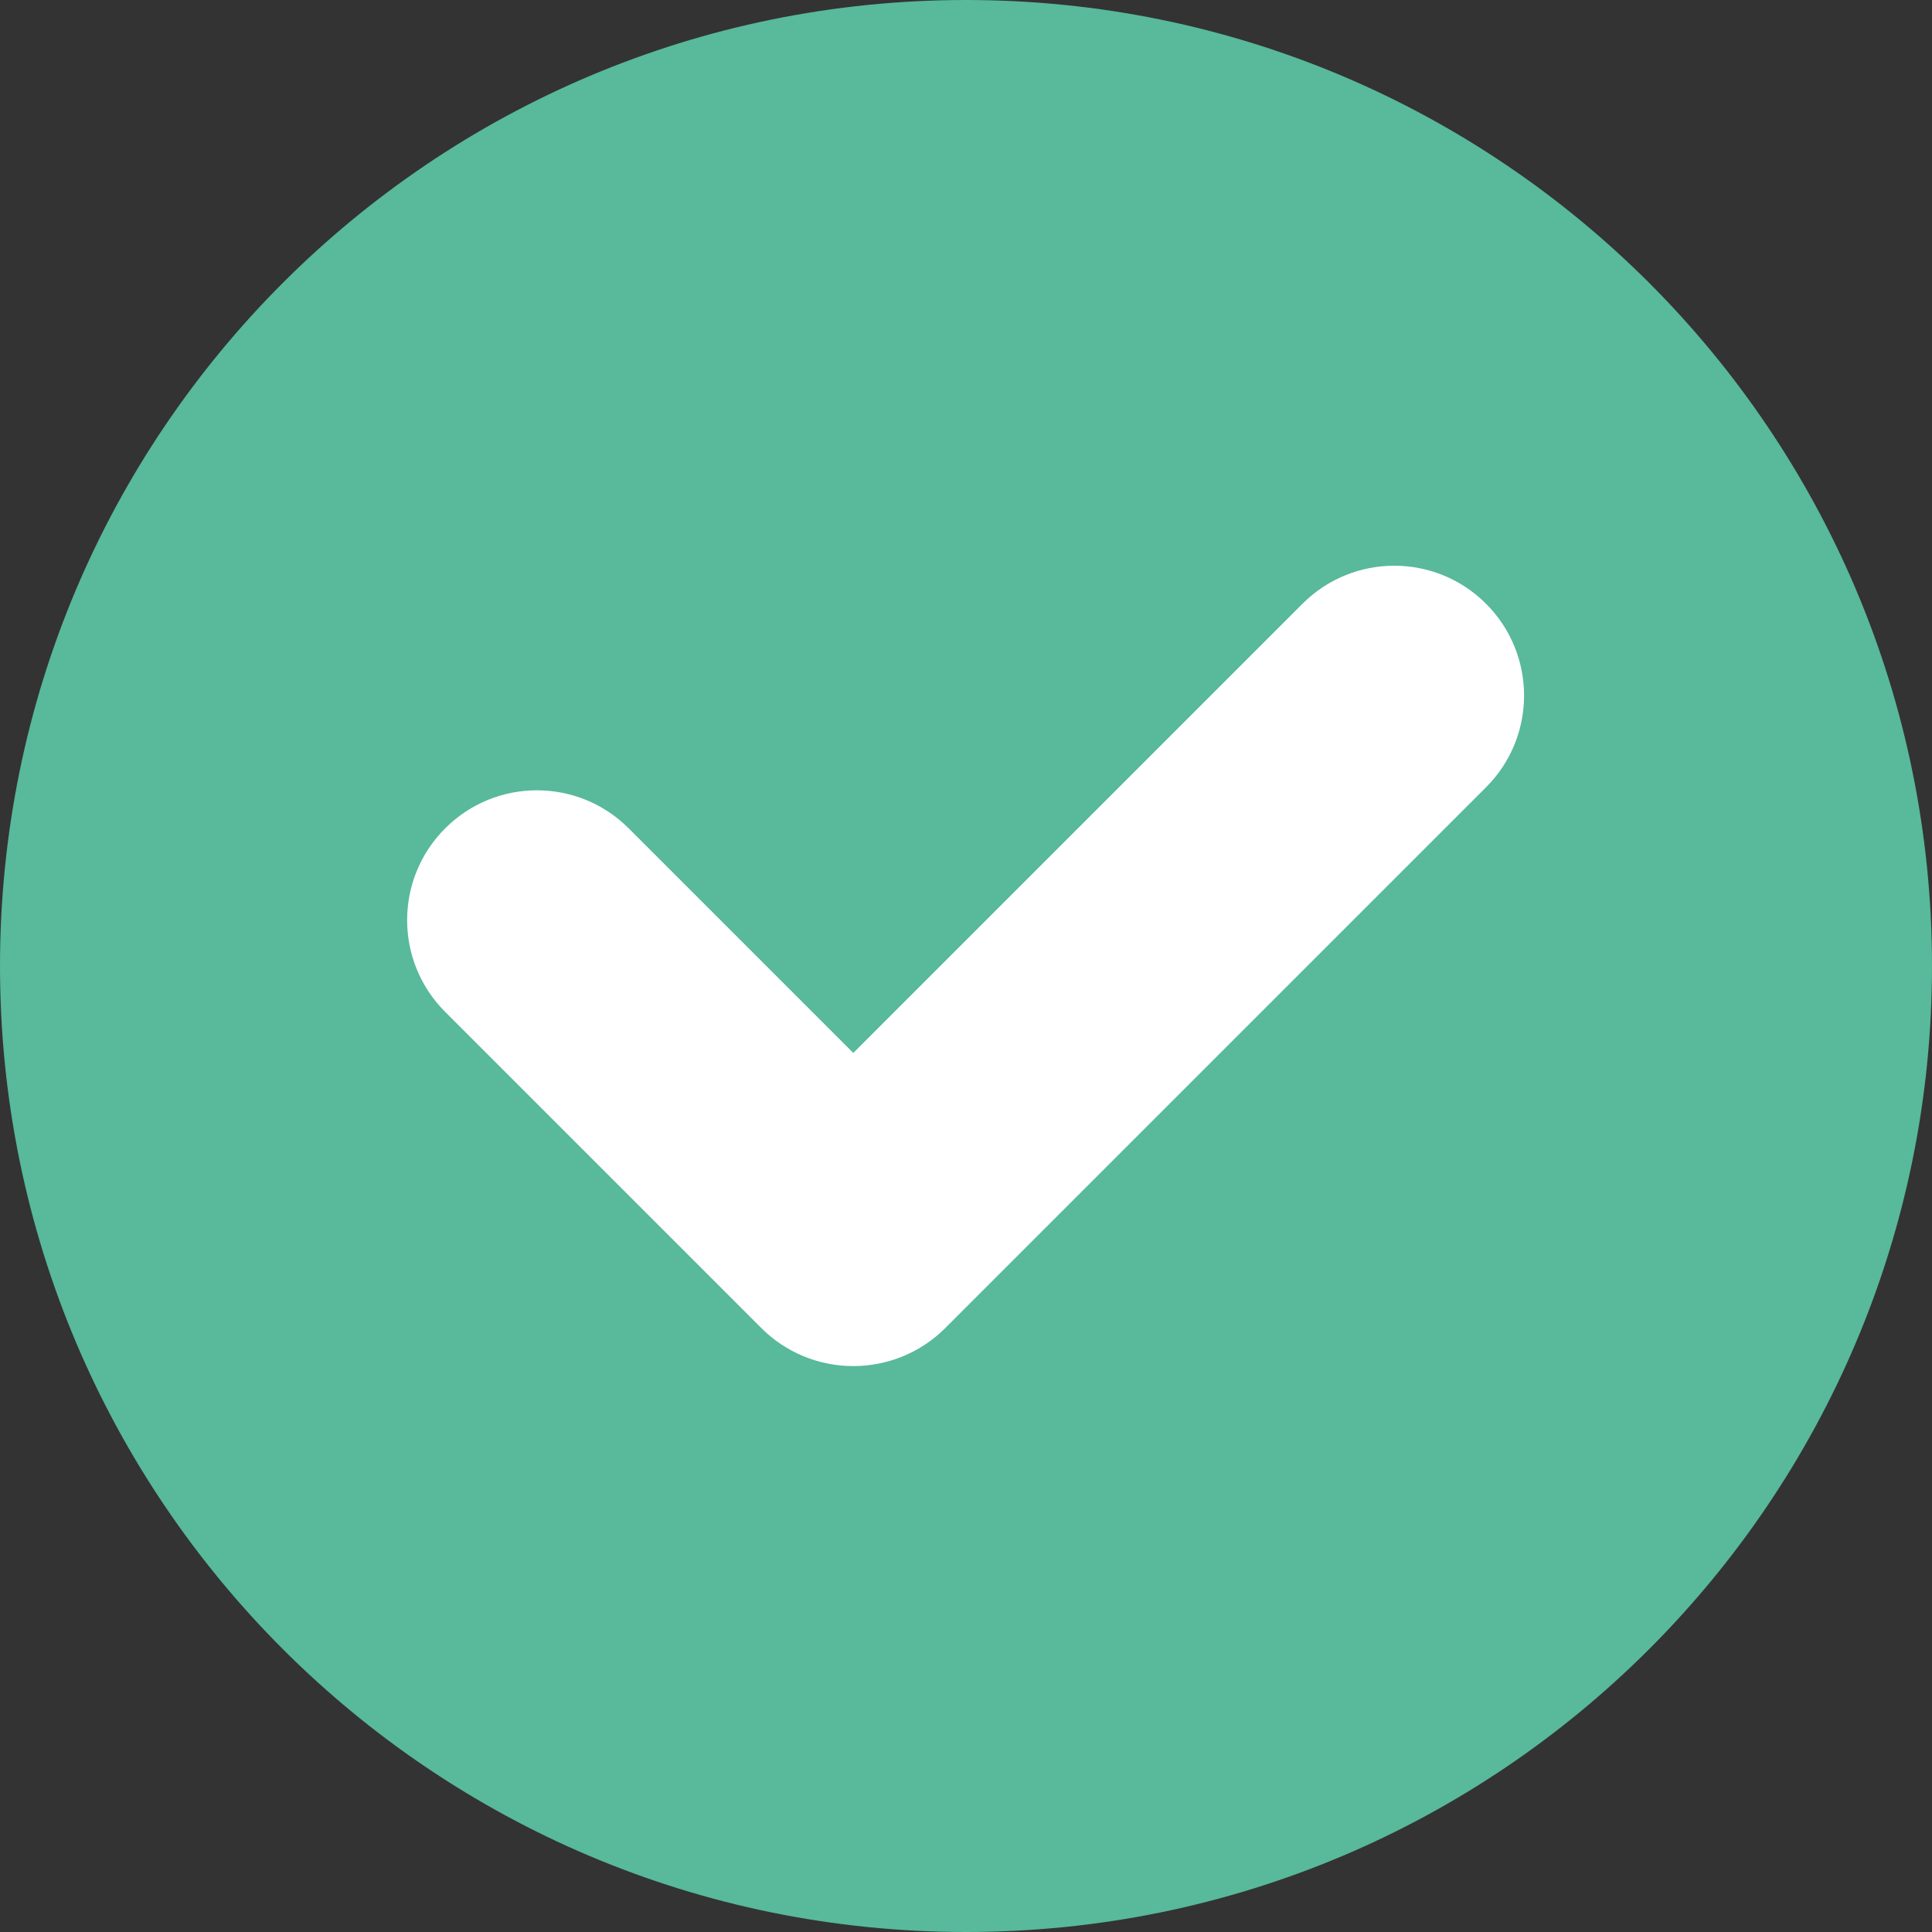
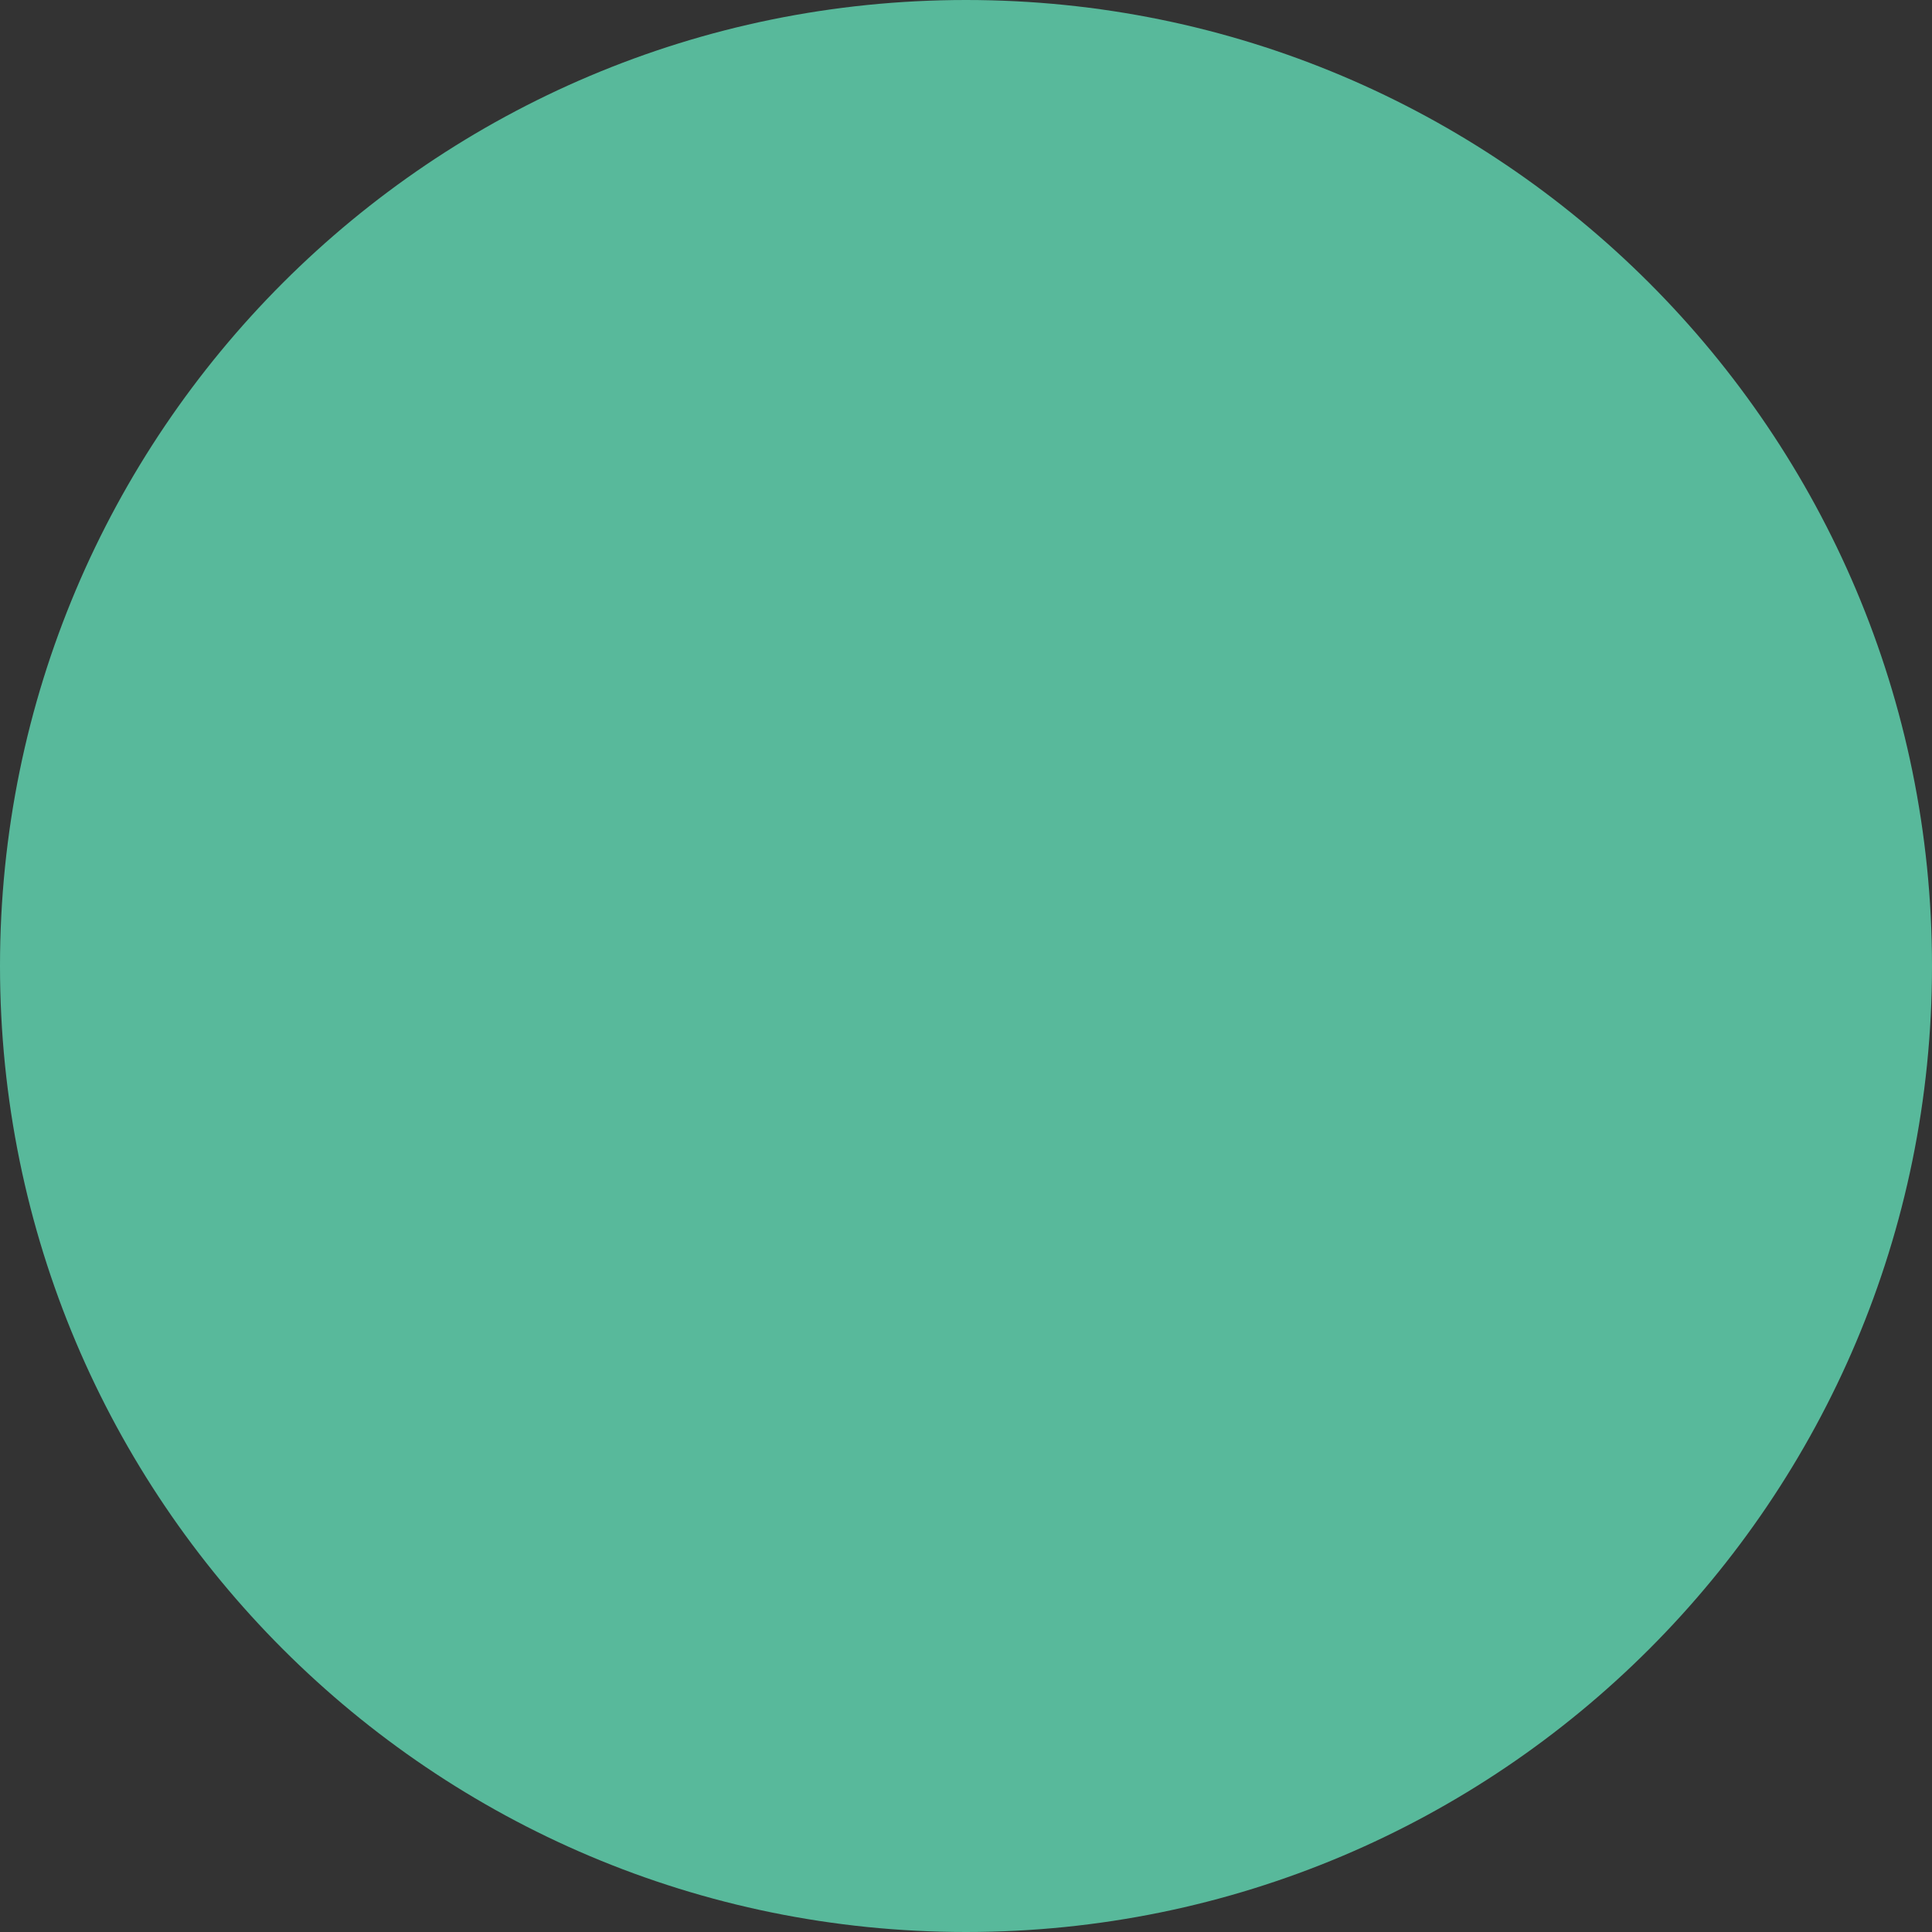
<svg xmlns="http://www.w3.org/2000/svg" id="Layer_2" data-name="Layer 2" viewBox="0 0 24 24">
  <rect x="0" y="0" width="24" height="24" fill="#333333" stroke="none" />
  <defs>
    <style>
      .cls-1 {
        fill: #fff;
      }

      .cls-2 {
        fill: #58b99b;
      }
    </style>
  </defs>
  <path class="cls-2" d="M0,12C0,5.37,5.37,0,12,0s12,5.37,12,12-5.37,12-12,12S0,18.63,0,12h0Z" />
-   <path class="cls-1" d="M11.74,16.5c-.3.3-.71.47-1.14.47s-.84-.17-1.14-.47l-3.93-3.93c-.63-.63-.63-1.65,0-2.28.63-.63,1.65-.63,2.28,0l2.79,2.79,5.58-5.58c.63-.63,1.65-.63,2.28,0,.63.63.63,1.65,0,2.28l-6.72,6.72Z" />
</svg>